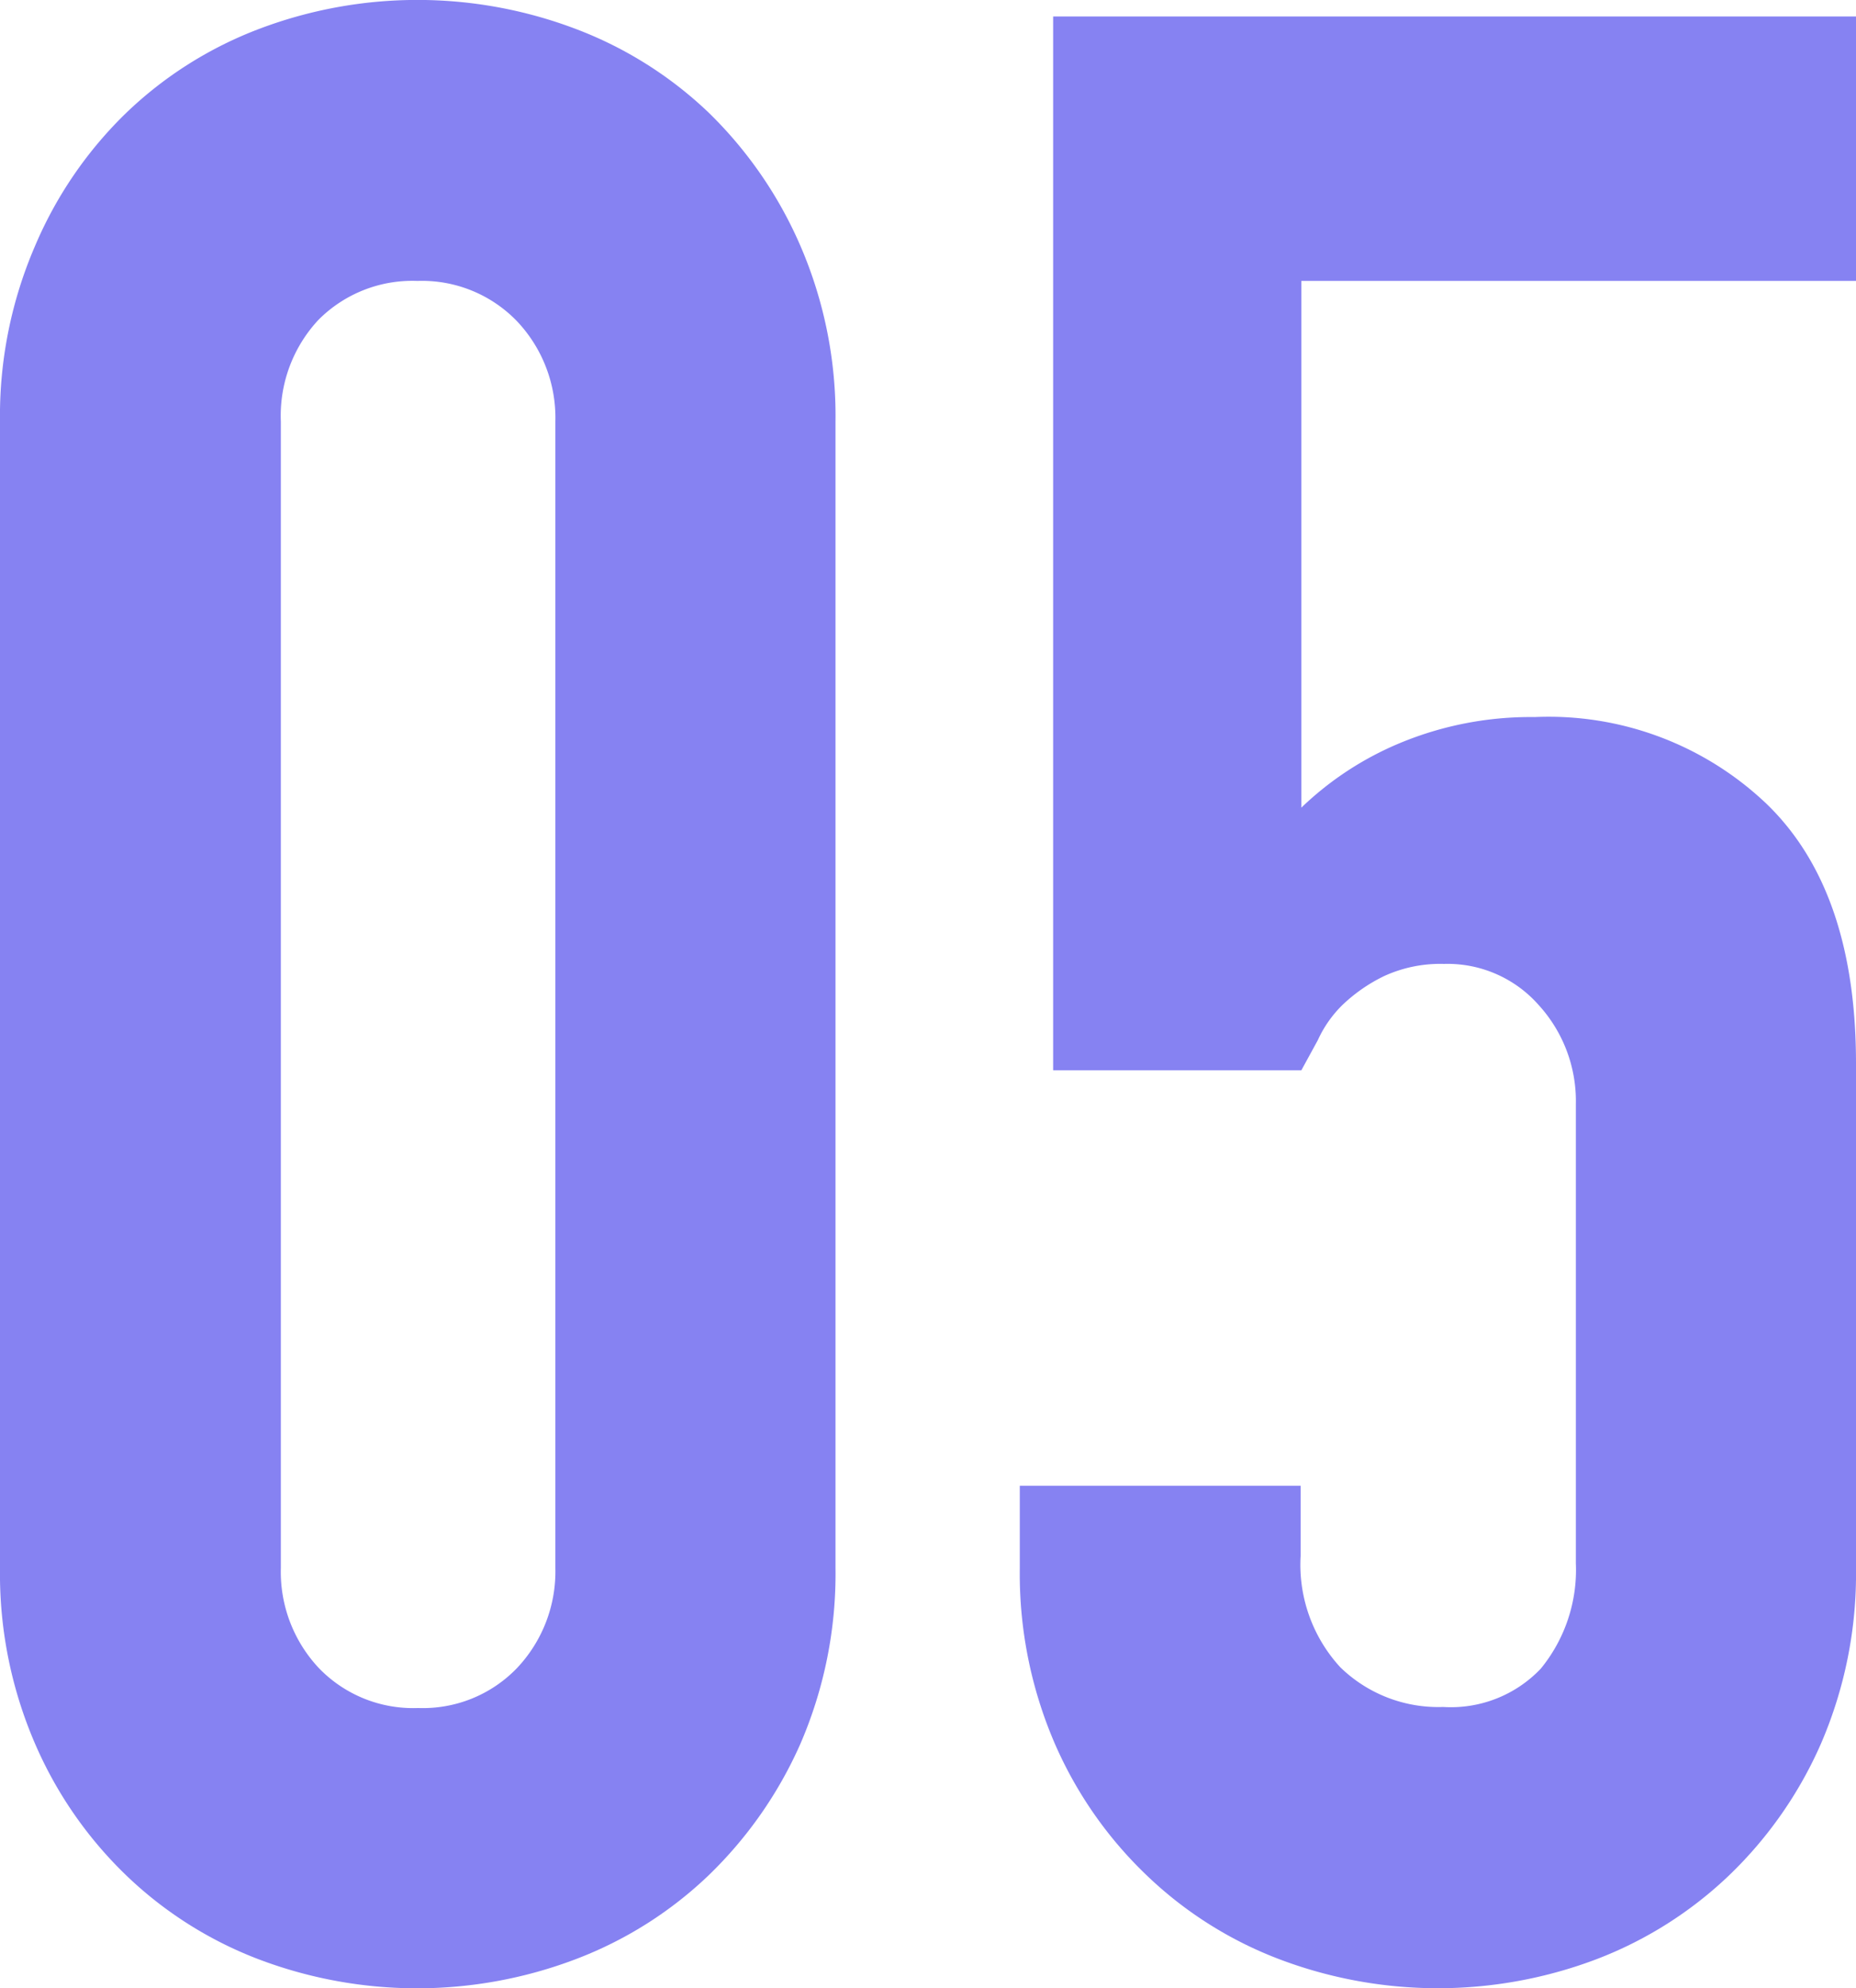
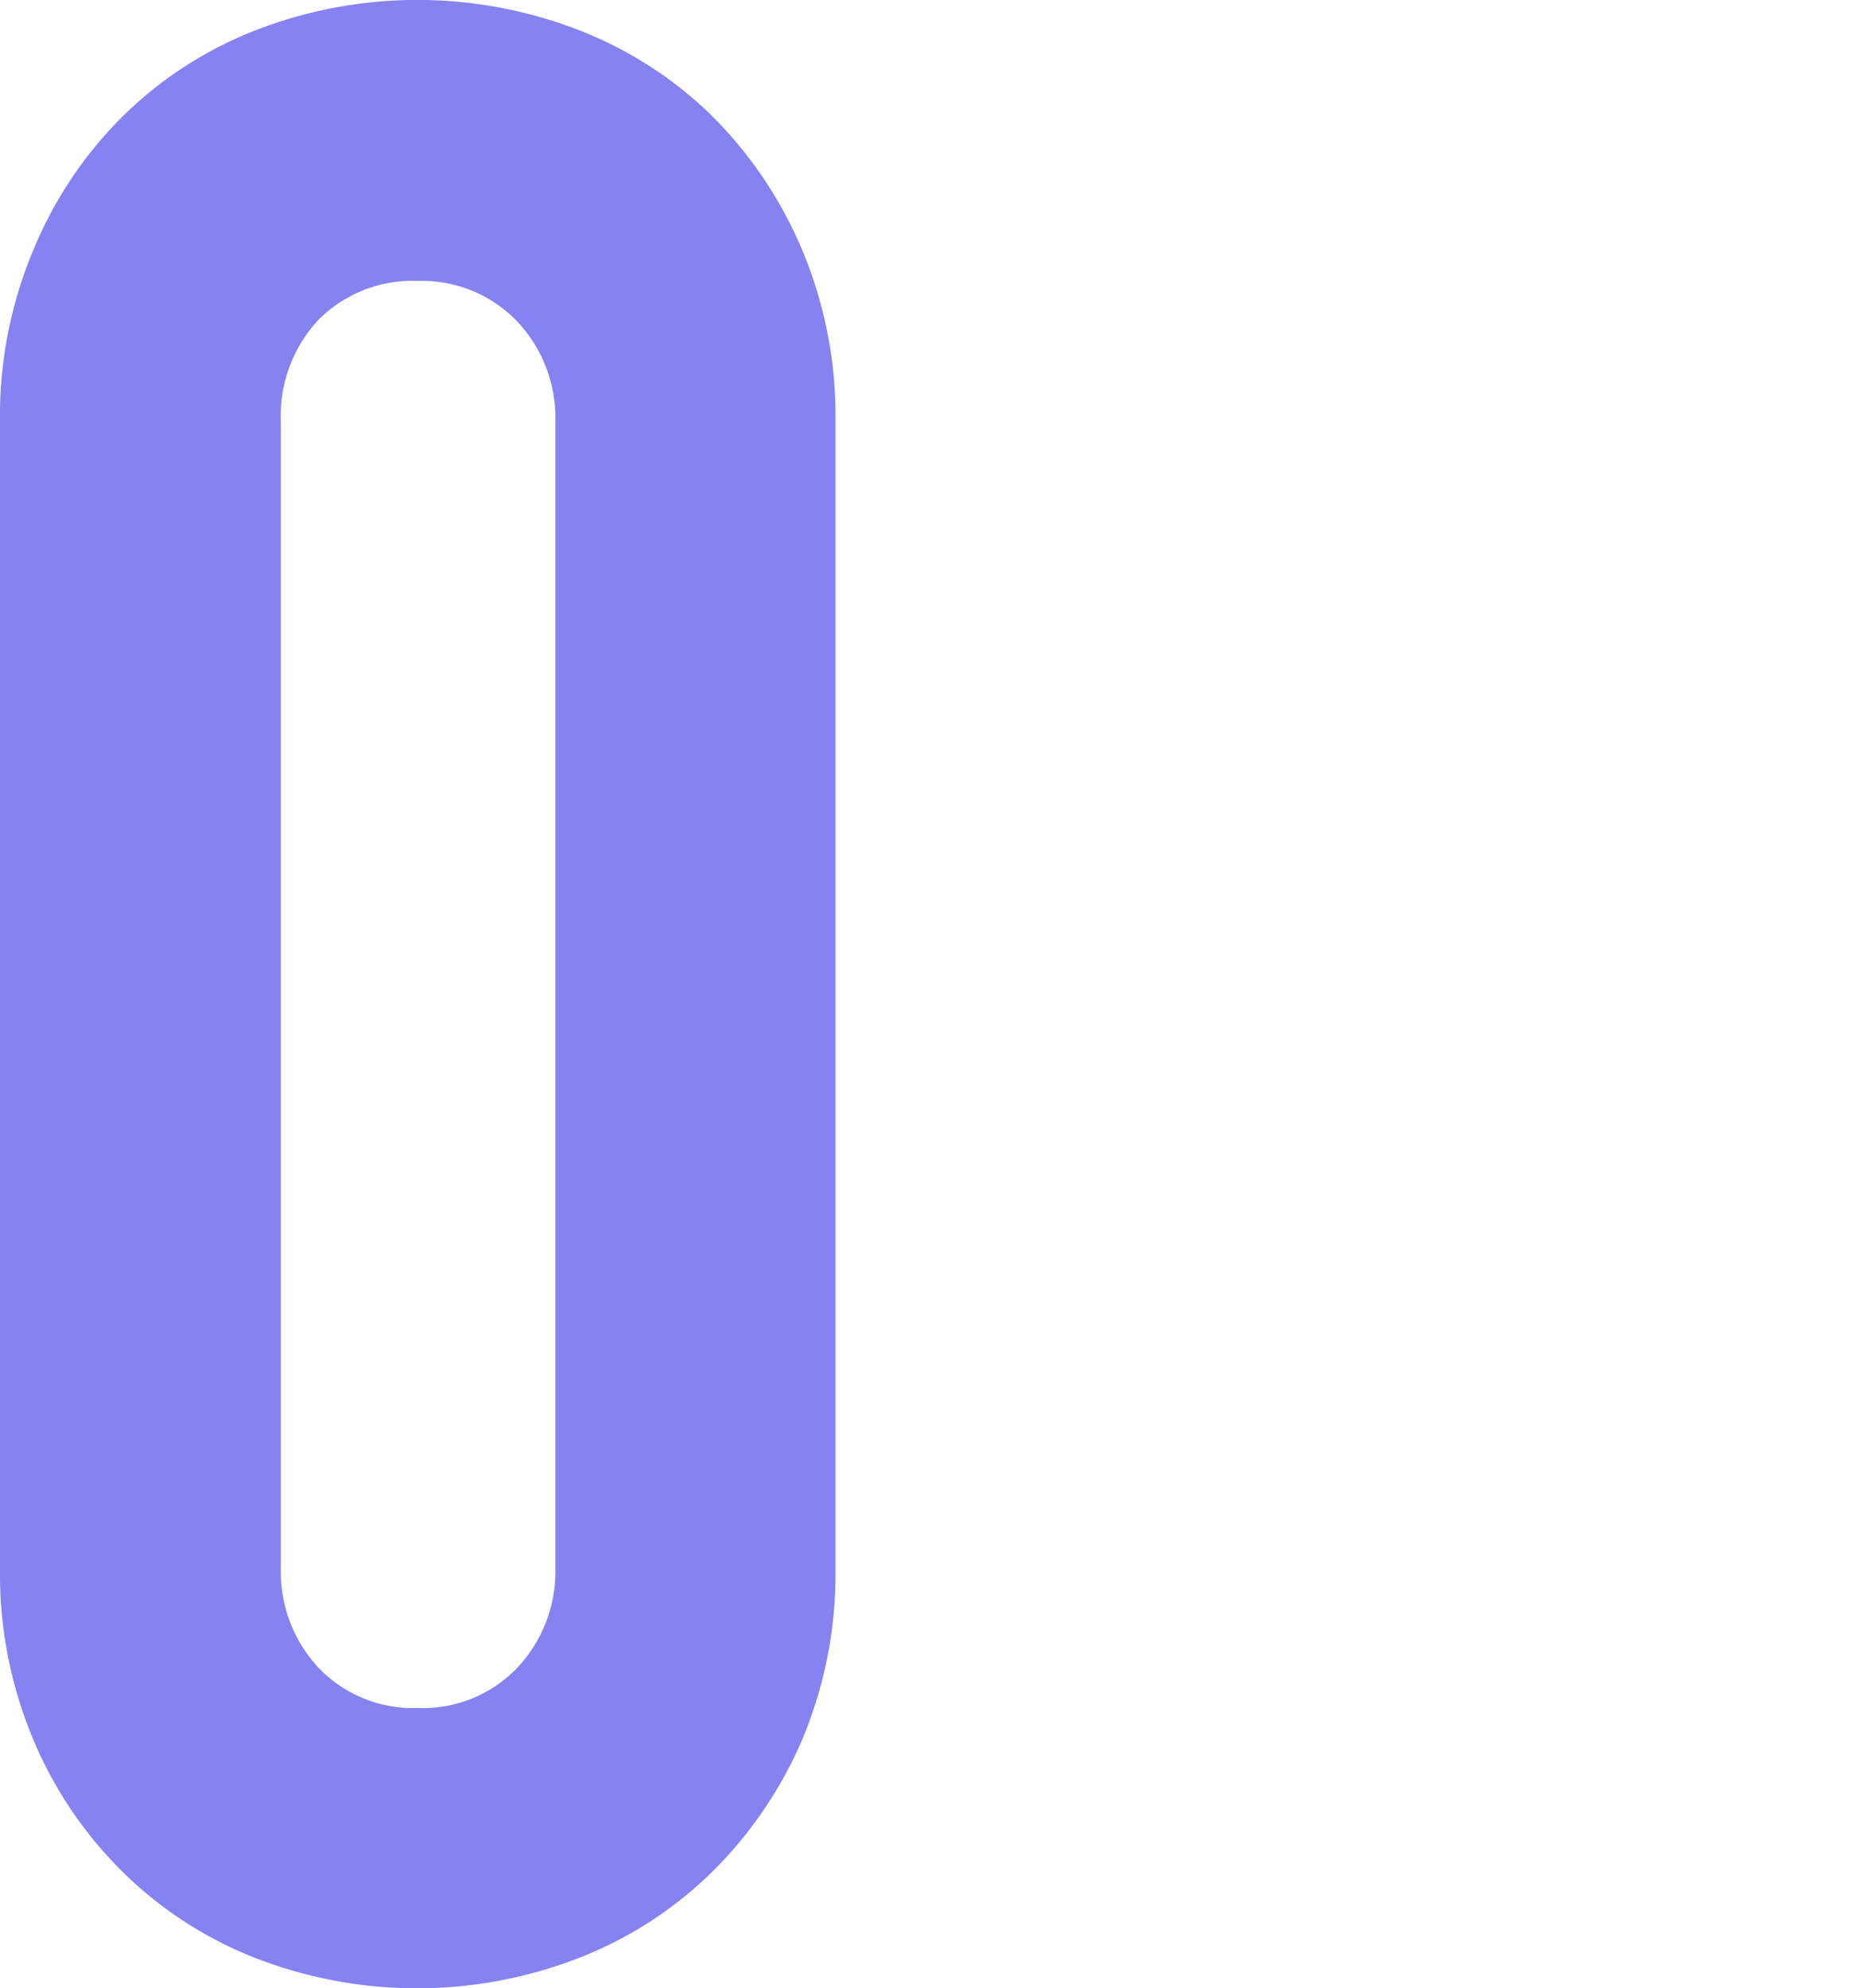
<svg xmlns="http://www.w3.org/2000/svg" viewBox="0 0 52.87 56.62">
  <defs>
    <style>.cls-1{fill:#8682f2;}</style>
  </defs>
  <g id="レイヤー_2" data-name="レイヤー 2">
    <g id="レイヤー_3" data-name="レイヤー 3">
      <path class="cls-1" d="M0,12A12.2,12.2,0,0,1,1,7,11.56,11.56,0,0,1,3.6,3.21,11.19,11.19,0,0,1,7.39.82a12.73,12.73,0,0,1,9,0,11.23,11.23,0,0,1,3.8,2.39A11.87,11.87,0,0,1,22.8,7a12.2,12.2,0,0,1,1,5V44.66a12.19,12.19,0,0,1-1,5,11.87,11.87,0,0,1-2.62,3.75,11.23,11.23,0,0,1-3.8,2.39,12.73,12.73,0,0,1-9,0A11.19,11.19,0,0,1,3.6,53.41,11.56,11.56,0,0,1,1,49.66a12.19,12.19,0,0,1-1-5ZM8,44.66a4,4,0,0,0,1.09,2.85,3.73,3.73,0,0,0,2.82,1.13,3.72,3.72,0,0,0,2.81-1.13,4,4,0,0,0,1.1-2.85V12a4,4,0,0,0-1.1-2.86A3.76,3.76,0,0,0,11.89,8,3.77,3.77,0,0,0,9.07,9.11,4,4,0,0,0,8,12Z" />
-       <path class="cls-1" d="M52.87.47V8H37.07V23a9.08,9.08,0,0,1,2.81-1.84,9.7,9.7,0,0,1,3.84-.74,9,9,0,0,1,6.6,2.47q2.55,2.46,2.55,7.39V44.66a12.19,12.19,0,0,1-1,5,11.71,11.71,0,0,1-2.62,3.75,11.29,11.29,0,0,1-3.79,2.39,12.76,12.76,0,0,1-9,0,11.19,11.19,0,0,1-3.79-2.39,11.56,11.56,0,0,1-2.62-3.75,12.19,12.19,0,0,1-1-5V42.31h8v2a4.31,4.31,0,0,0,1.13,3.17,4,4,0,0,0,2.93,1.13,3.53,3.53,0,0,0,2.78-1.09,4.44,4.44,0,0,0,1-3V31.44a4.06,4.06,0,0,0-1.06-2.82,3.46,3.46,0,0,0-2.7-1.17,3.83,3.83,0,0,0-1.71.35,4.64,4.64,0,0,0-1.18.82,3.33,3.33,0,0,0-.7,1l-.47.86H30V.47Z" />
    </g>
  </g>
</svg>